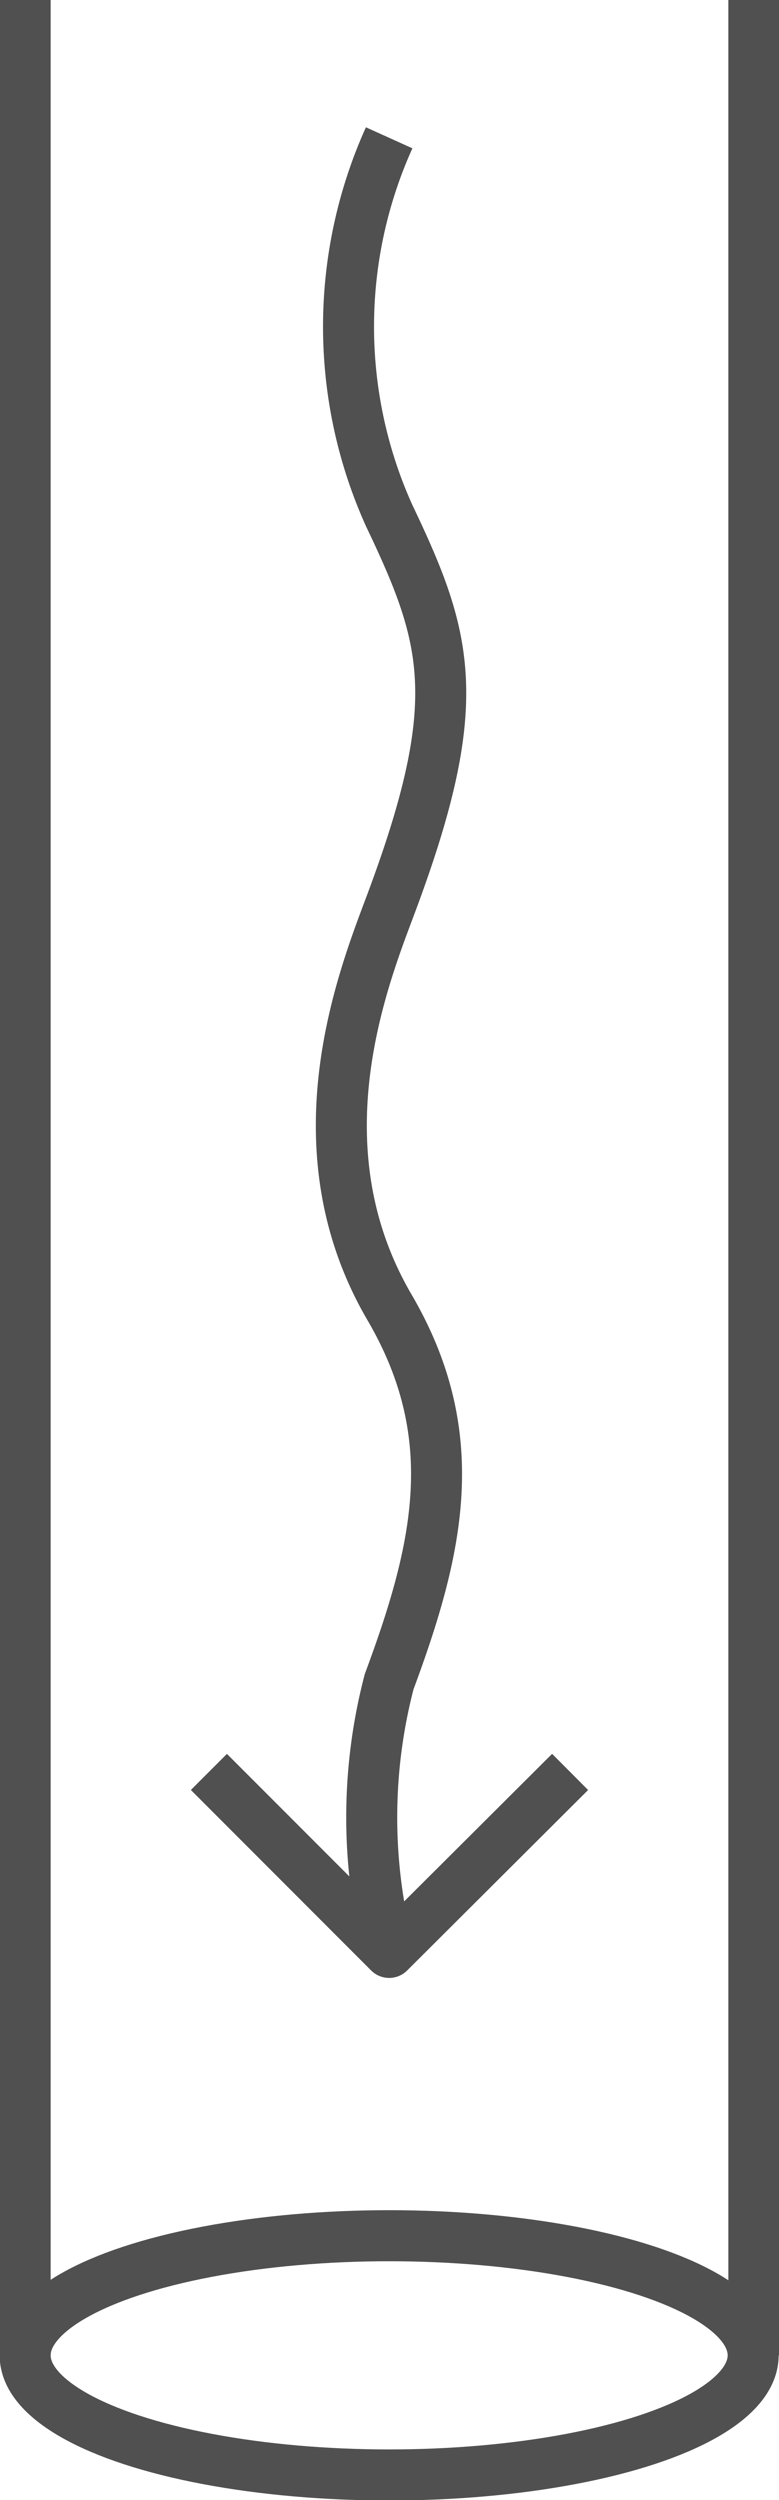
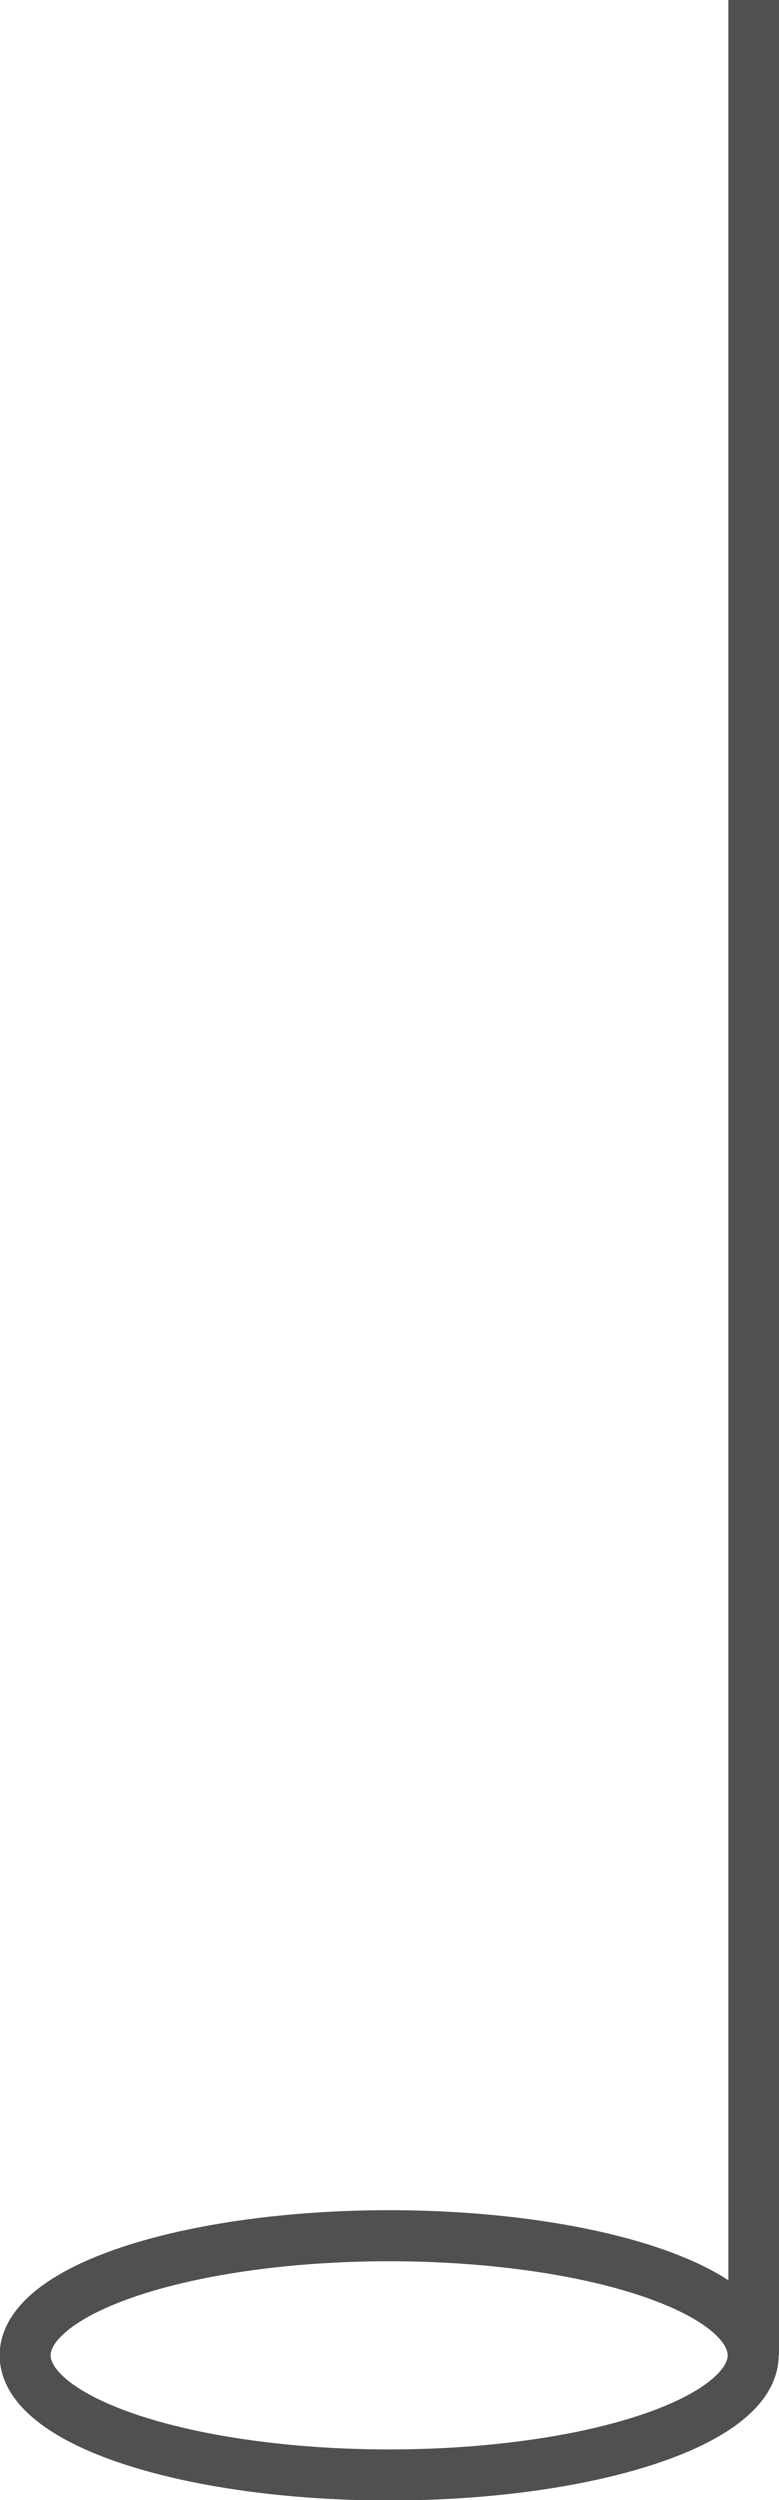
<svg xmlns="http://www.w3.org/2000/svg" id="Layer_1" data-name="Layer 1" viewBox="0 0 11.15 35.74">
  <defs>
    <style>.cls-1{fill:none;stroke:#505050;stroke-linejoin:round;stroke-width:0.73px;}</style>
  </defs>
  <title>ikona_flow</title>
-   <polyline class="cls-1" points="2.99 25.33 5.57 27.91 8.16 25.33" />
-   <path class="cls-1" d="M24.74,9.56a6.56,6.56,0,0,0,0,5.4c0.85,1.78,1.11,2.68,0,5.62-0.41,1.09-1.31,3.44,0,5.69,1.08,1.84.71,3.45,0,5.36a7.67,7.67,0,0,0,0,3.88" transform="translate(-19.17 -7.59)" />
-   <line class="cls-1" x1="0.36" x2="0.36" y2="33.67" />
  <line class="cls-1" x1="10.79" x2="10.79" y2="33.67" />
  <ellipse class="cls-1" cx="5.57" cy="33.67" rx="5.21" ry="1.71" />
</svg>